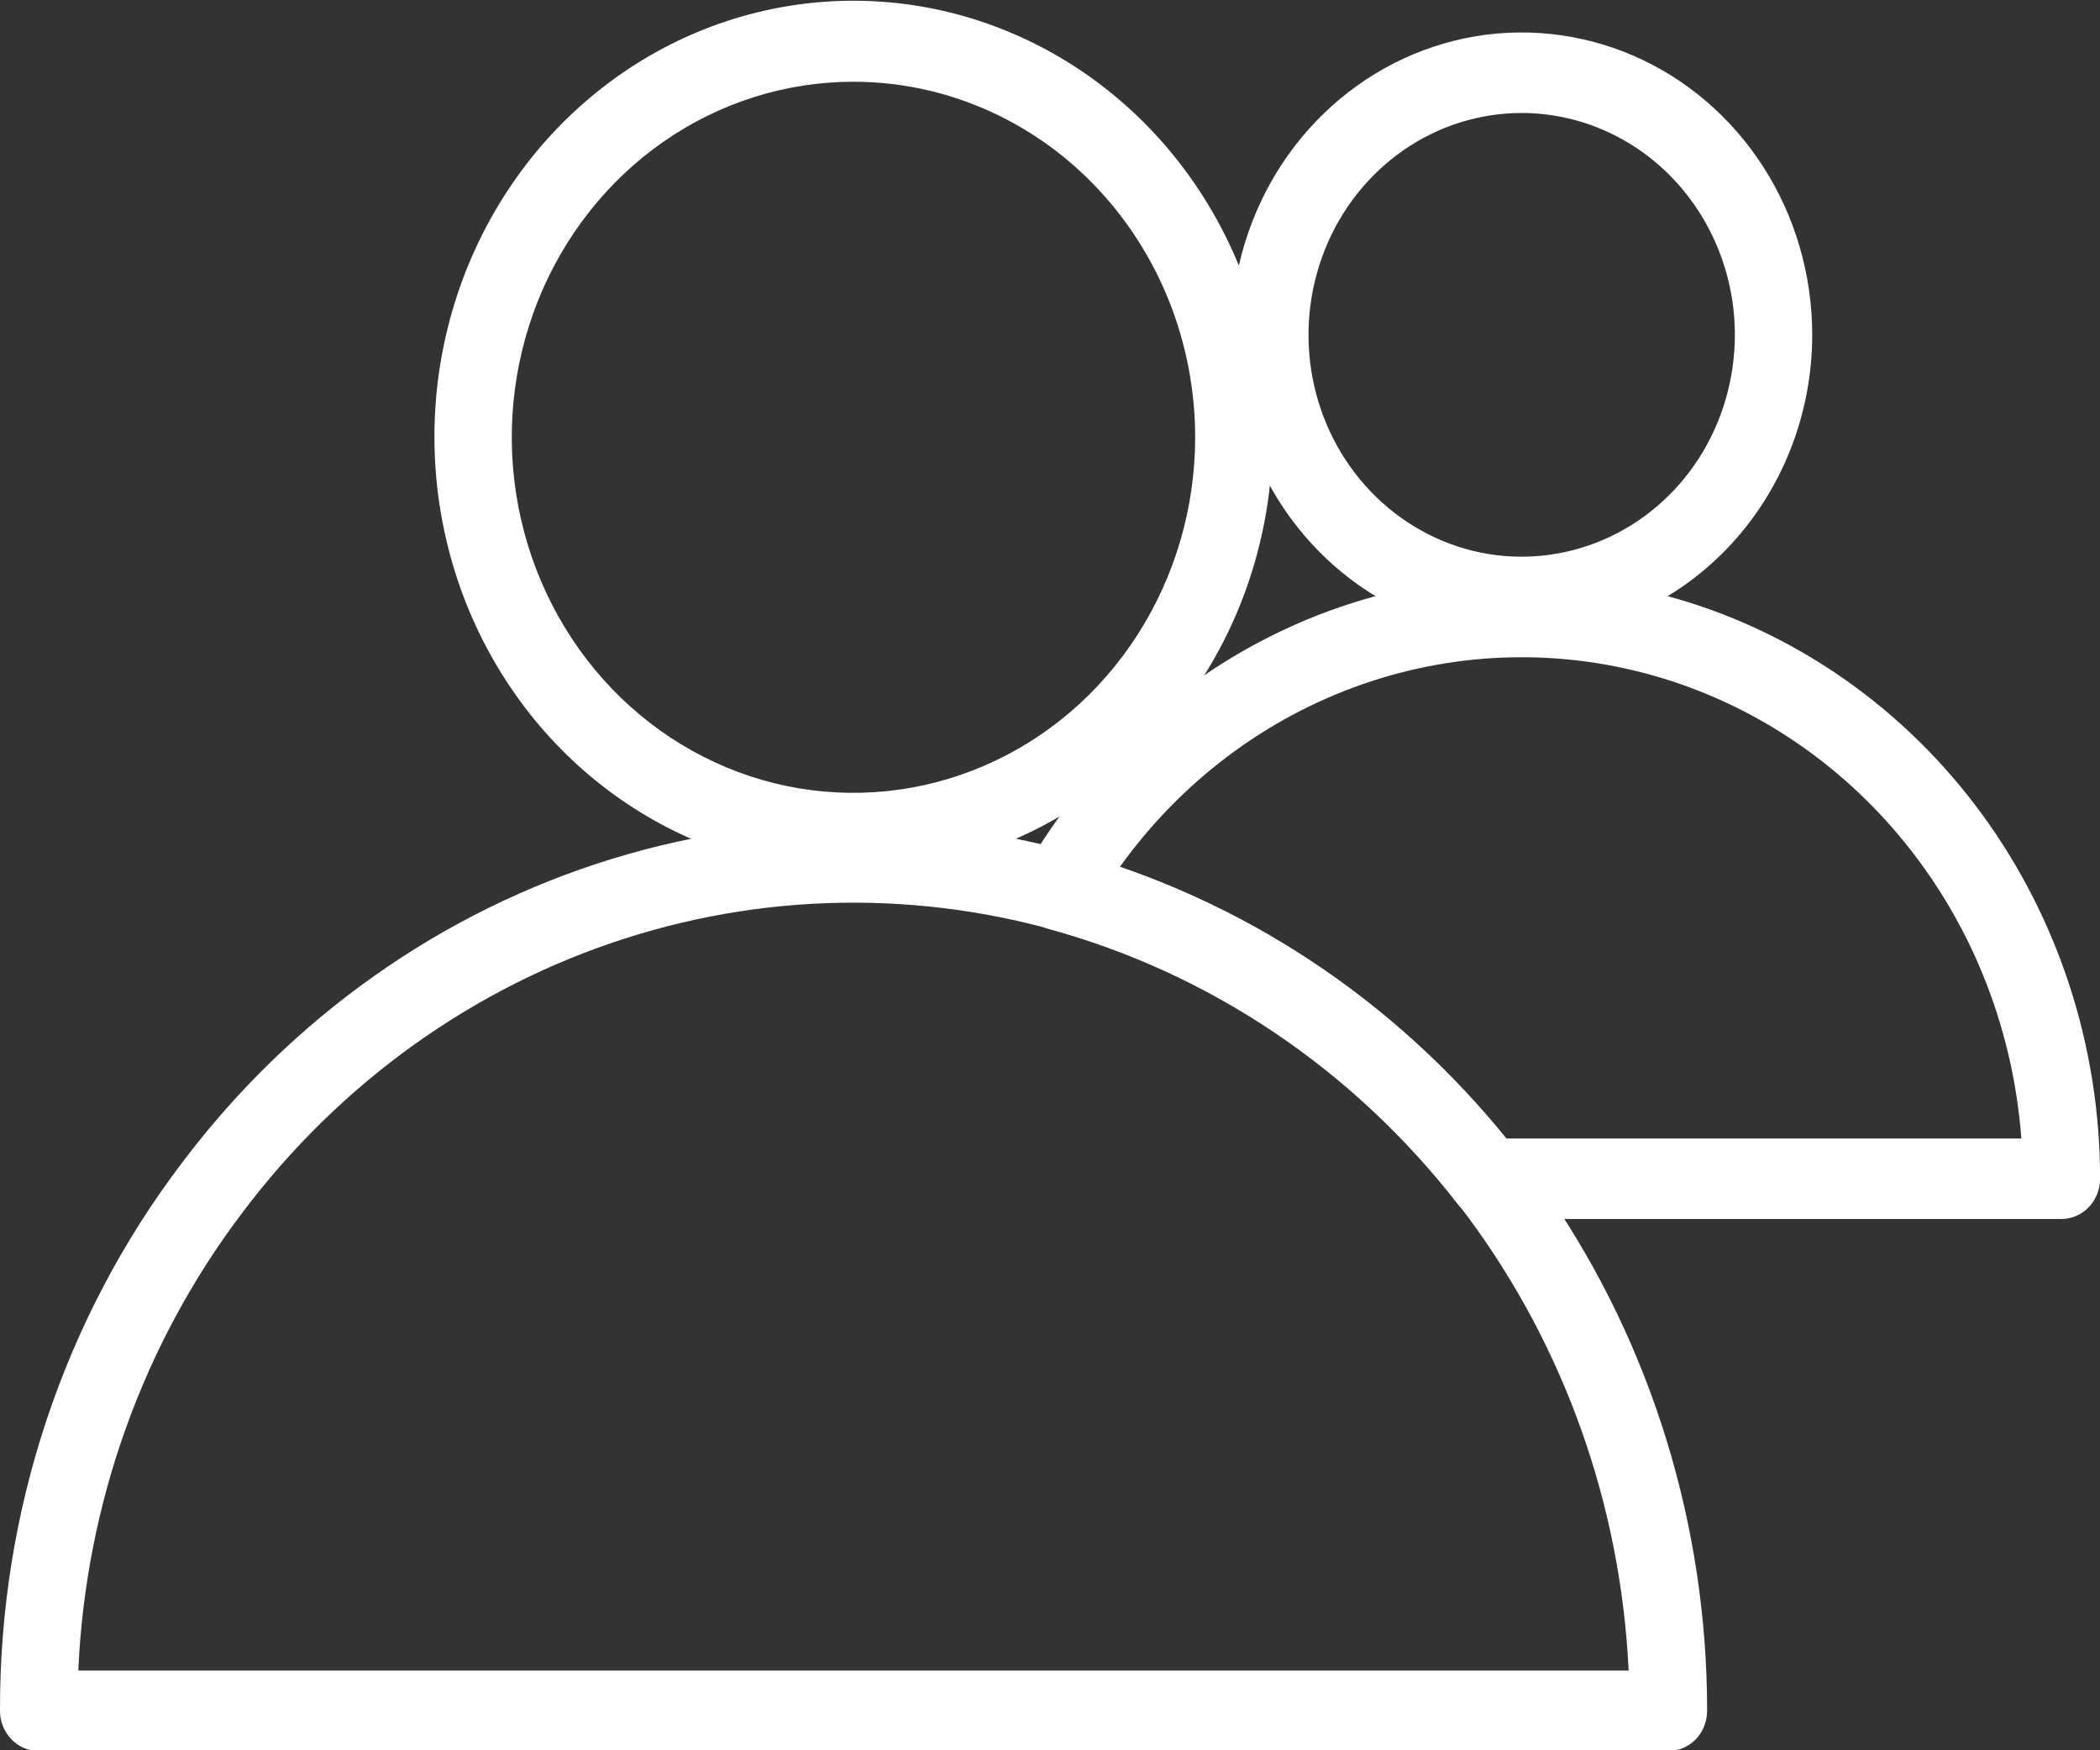
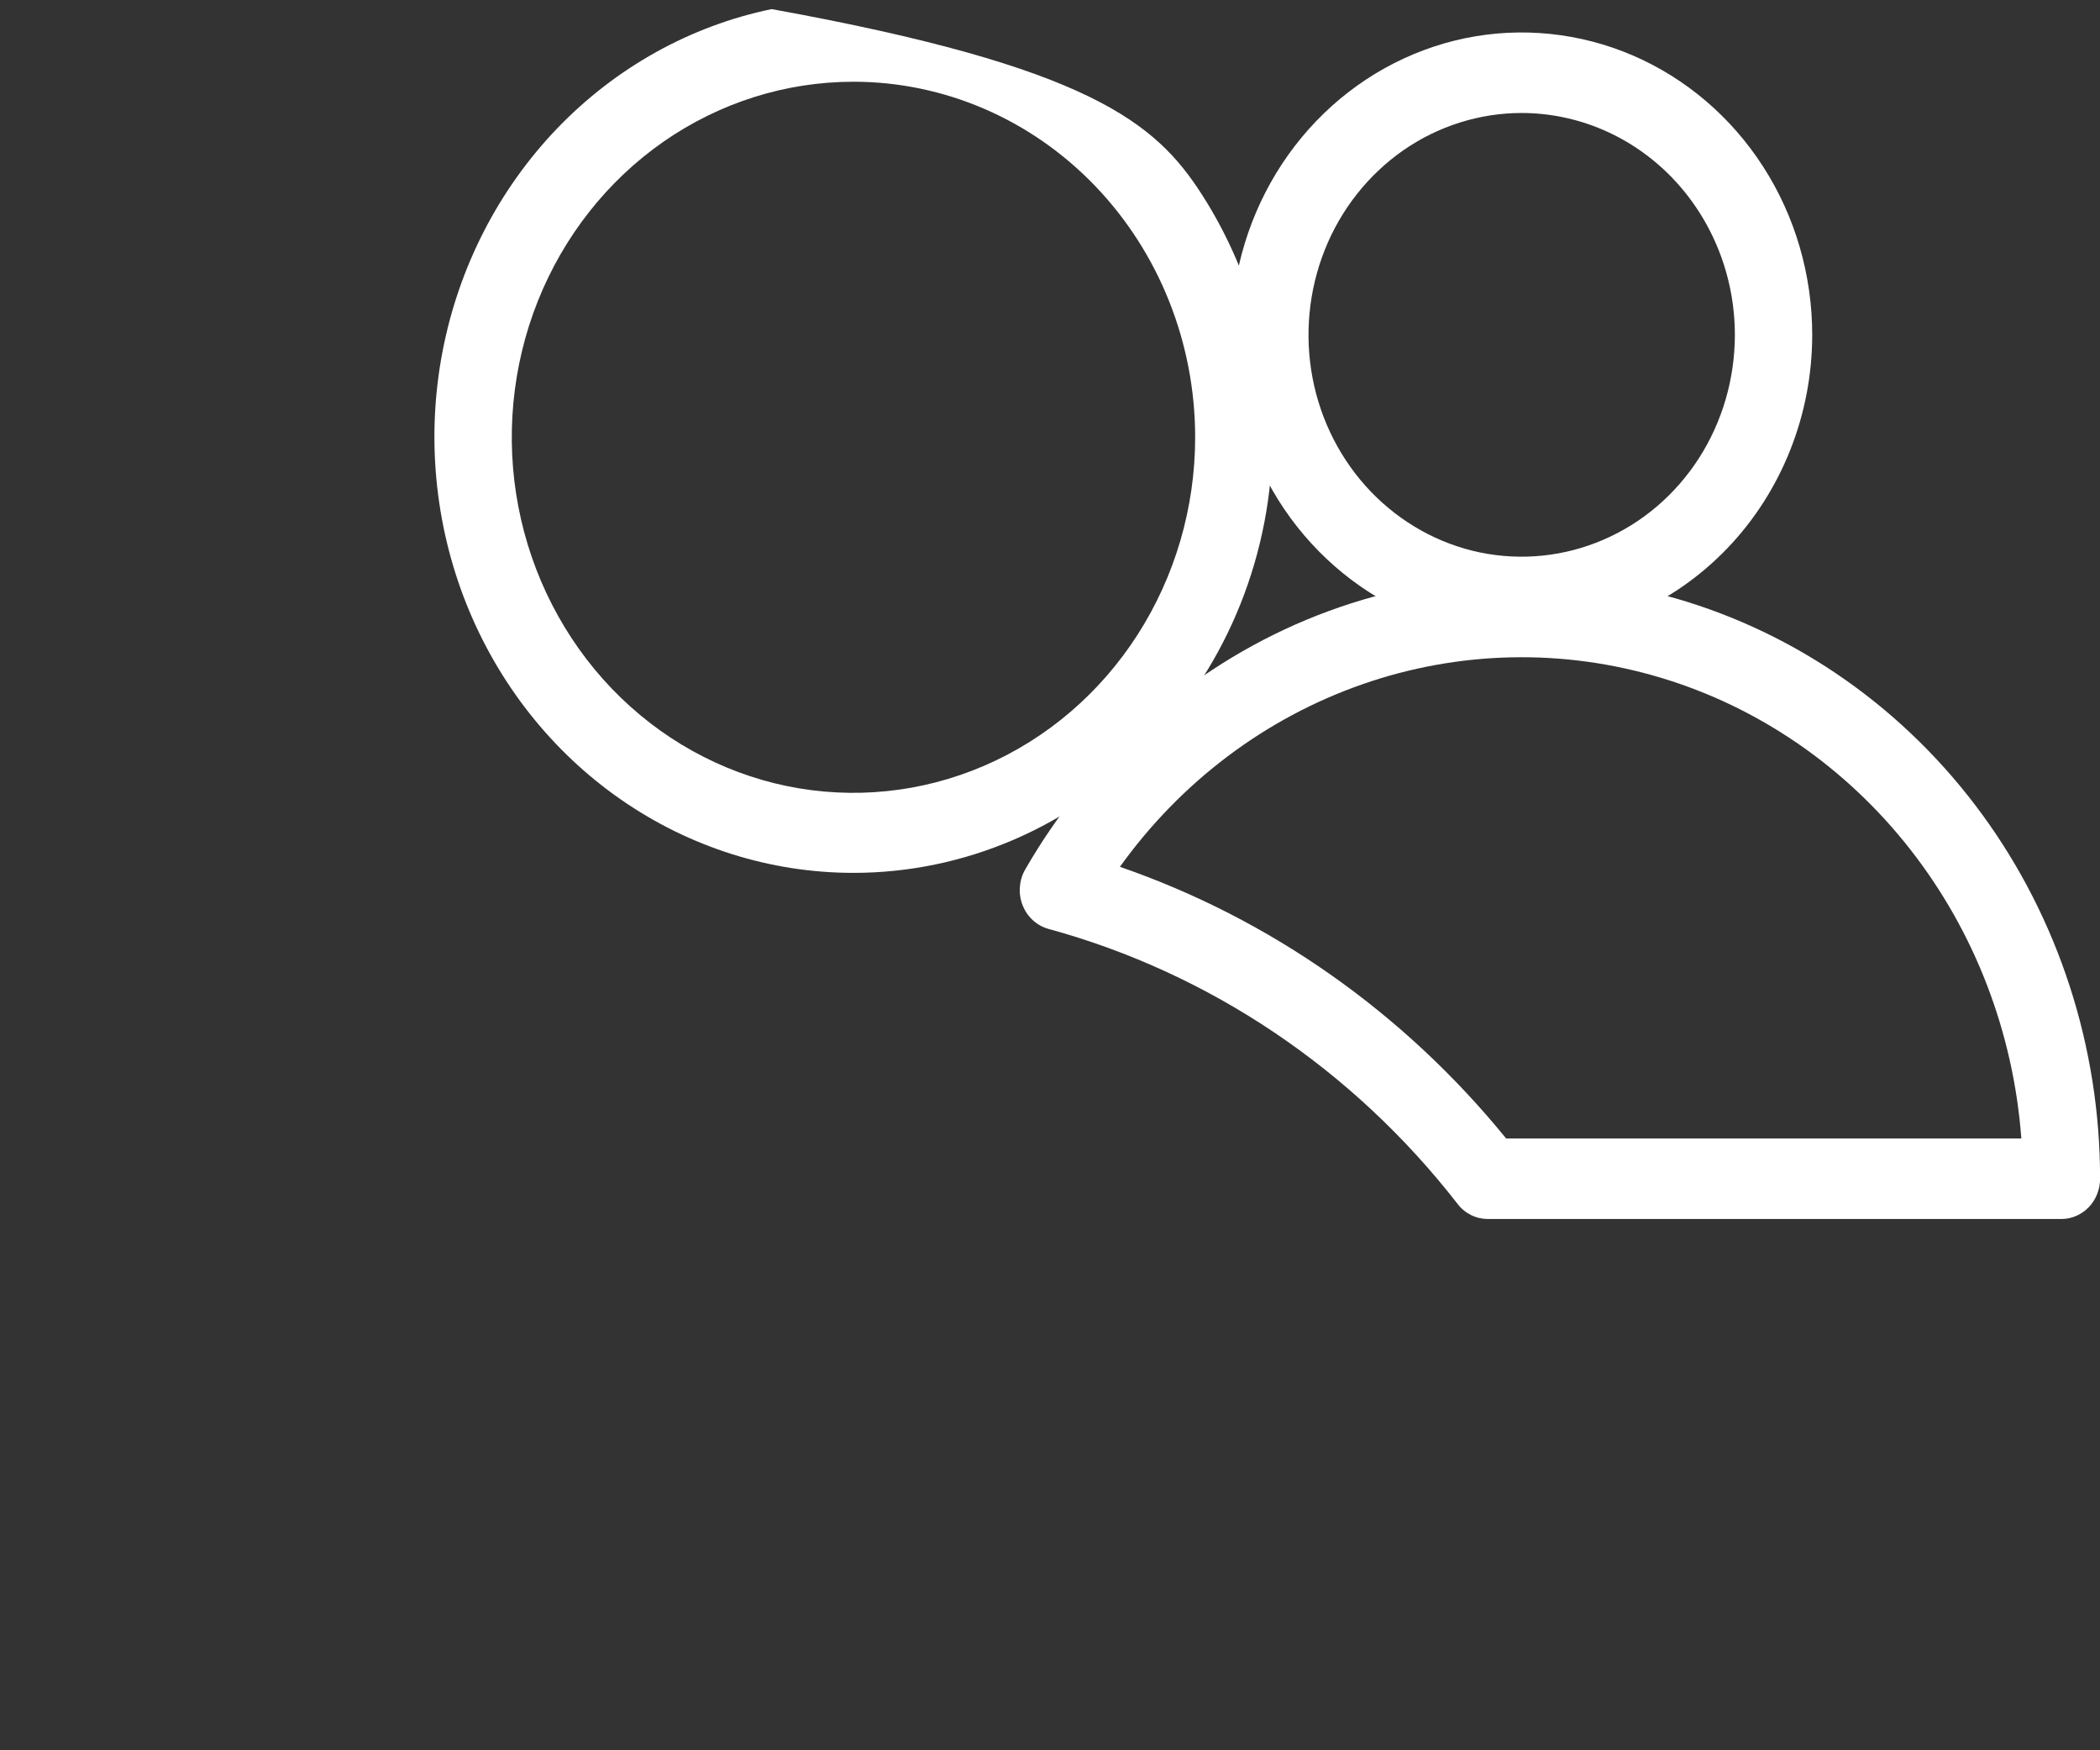
<svg xmlns="http://www.w3.org/2000/svg" width="24" height="20" viewBox="0 0 24 20" fill="none">
  <rect x="0" y="0" width="24" height="20" fill="#333333" stroke="none" />
-   <path d="M19.066 20.009H0.442C0.325 20.009 0.212 19.96 0.13 19.874C0.047 19.788 5.01909e-05 19.671 5.01909e-05 19.549C-0.007 17.276 0.726 15.068 2.081 13.286C3.333 11.624 5.052 10.41 6.998 9.813C8.945 9.216 11.022 9.266 12.94 9.955C14.858 10.644 16.522 11.939 17.7 13.659C18.877 15.378 19.51 17.437 19.51 19.549C19.51 19.609 19.498 19.669 19.476 19.725C19.454 19.781 19.421 19.832 19.38 19.875C19.338 19.918 19.289 19.951 19.235 19.974C19.181 19.997 19.124 20.009 19.066 20.009ZM0.895 19.089H18.613C18.524 17.209 17.885 15.403 16.781 13.912C15.678 12.421 14.163 11.317 12.44 10.748C10.716 10.178 8.866 10.17 7.139 10.725C5.411 11.28 3.887 12.372 2.772 13.854C1.636 15.351 0.979 17.182 0.895 19.089Z" fill="white" />
-   <path d="M9.754 9.974C8.807 9.974 7.881 9.682 7.093 9.134C6.306 8.587 5.692 7.809 5.329 6.898C4.967 5.988 4.872 4.986 5.057 4.019C5.242 3.053 5.698 2.165 6.367 1.468C7.037 0.771 7.89 0.296 8.819 0.104C9.748 -0.088 10.711 0.01 11.586 0.388C12.461 0.765 13.209 1.403 13.736 2.223C14.262 3.042 14.543 4.006 14.543 4.991C14.543 6.313 14.038 7.58 13.14 8.515C12.242 9.449 11.024 9.974 9.754 9.974ZM9.754 0.934C8.981 0.934 8.226 1.172 7.584 1.618C6.942 2.065 6.442 2.699 6.146 3.442C5.851 4.184 5.773 5.001 5.924 5.789C6.075 6.577 6.447 7.301 6.993 7.87C7.539 8.438 8.234 8.825 8.992 8.982C9.749 9.138 10.534 9.058 11.248 8.75C11.961 8.443 12.571 7.922 13 7.254C13.429 6.586 13.659 5.8 13.659 4.997C13.659 3.919 13.247 2.886 12.515 2.124C11.783 1.362 10.789 0.934 9.754 0.934Z" fill="white" />
+   <path d="M9.754 9.974C8.807 9.974 7.881 9.682 7.093 9.134C6.306 8.587 5.692 7.809 5.329 6.898C4.967 5.988 4.872 4.986 5.057 4.019C5.242 3.053 5.698 2.165 6.367 1.468C7.037 0.771 7.89 0.296 8.819 0.104C12.461 0.765 13.209 1.403 13.736 2.223C14.262 3.042 14.543 4.006 14.543 4.991C14.543 6.313 14.038 7.58 13.14 8.515C12.242 9.449 11.024 9.974 9.754 9.974ZM9.754 0.934C8.981 0.934 8.226 1.172 7.584 1.618C6.942 2.065 6.442 2.699 6.146 3.442C5.851 4.184 5.773 5.001 5.924 5.789C6.075 6.577 6.447 7.301 6.993 7.87C7.539 8.438 8.234 8.825 8.992 8.982C9.749 9.138 10.534 9.058 11.248 8.75C11.961 8.443 12.571 7.922 13 7.254C13.429 6.586 13.659 5.8 13.659 4.997C13.659 3.919 13.247 2.886 12.515 2.124C11.783 1.362 10.789 0.934 9.754 0.934Z" fill="white" />
  <path d="M23.56 13.929H17.003C16.937 13.929 16.872 13.914 16.812 13.884C16.753 13.855 16.7 13.812 16.659 13.758C15.463 12.219 13.825 11.118 11.985 10.615C11.918 10.597 11.857 10.563 11.805 10.516C11.753 10.469 11.713 10.41 11.687 10.344C11.661 10.278 11.65 10.206 11.656 10.135C11.661 10.063 11.682 9.994 11.718 9.933C12.461 8.642 13.591 7.64 14.933 7.081C16.276 6.523 17.758 6.437 19.152 6.838C20.546 7.24 21.775 8.106 22.651 9.303C23.527 10.501 24.001 11.964 24.001 13.469C24.001 13.591 23.954 13.708 23.872 13.794C23.789 13.88 23.677 13.929 23.56 13.929ZM17.213 13.009H23.101C23.011 11.8 22.569 10.648 21.833 9.708C21.097 8.767 20.103 8.082 18.983 7.745C17.864 7.408 16.672 7.434 15.567 7.82C14.462 8.206 13.496 8.933 12.799 9.905C14.517 10.498 16.044 11.572 17.213 13.009Z" fill="white" />
  <path d="M17.391 7.281C16.734 7.281 16.092 7.079 15.546 6.699C15 6.319 14.574 5.78 14.323 5.148C14.072 4.517 14.006 3.822 14.134 3.152C14.262 2.482 14.579 1.866 15.043 1.383C15.507 0.9 16.099 0.571 16.743 0.437C17.387 0.304 18.055 0.373 18.662 0.634C19.268 0.896 19.787 1.338 20.152 1.907C20.517 2.475 20.711 3.143 20.711 3.826C20.711 4.742 20.36 5.621 19.738 6.268C19.115 6.916 18.271 7.281 17.391 7.281ZM17.391 1.291C16.909 1.291 16.438 1.44 16.037 1.718C15.637 1.997 15.324 2.393 15.14 2.856C14.956 3.319 14.907 3.829 15.001 4.321C15.095 4.813 15.327 5.264 15.668 5.619C16.009 5.973 16.443 6.215 16.916 6.313C17.388 6.41 17.878 6.36 18.323 6.168C18.768 5.977 19.149 5.652 19.417 5.235C19.684 4.818 19.827 4.328 19.827 3.826C19.827 3.154 19.57 2.51 19.113 2.034C18.656 1.559 18.037 1.292 17.391 1.291Z" fill="white" />
</svg>